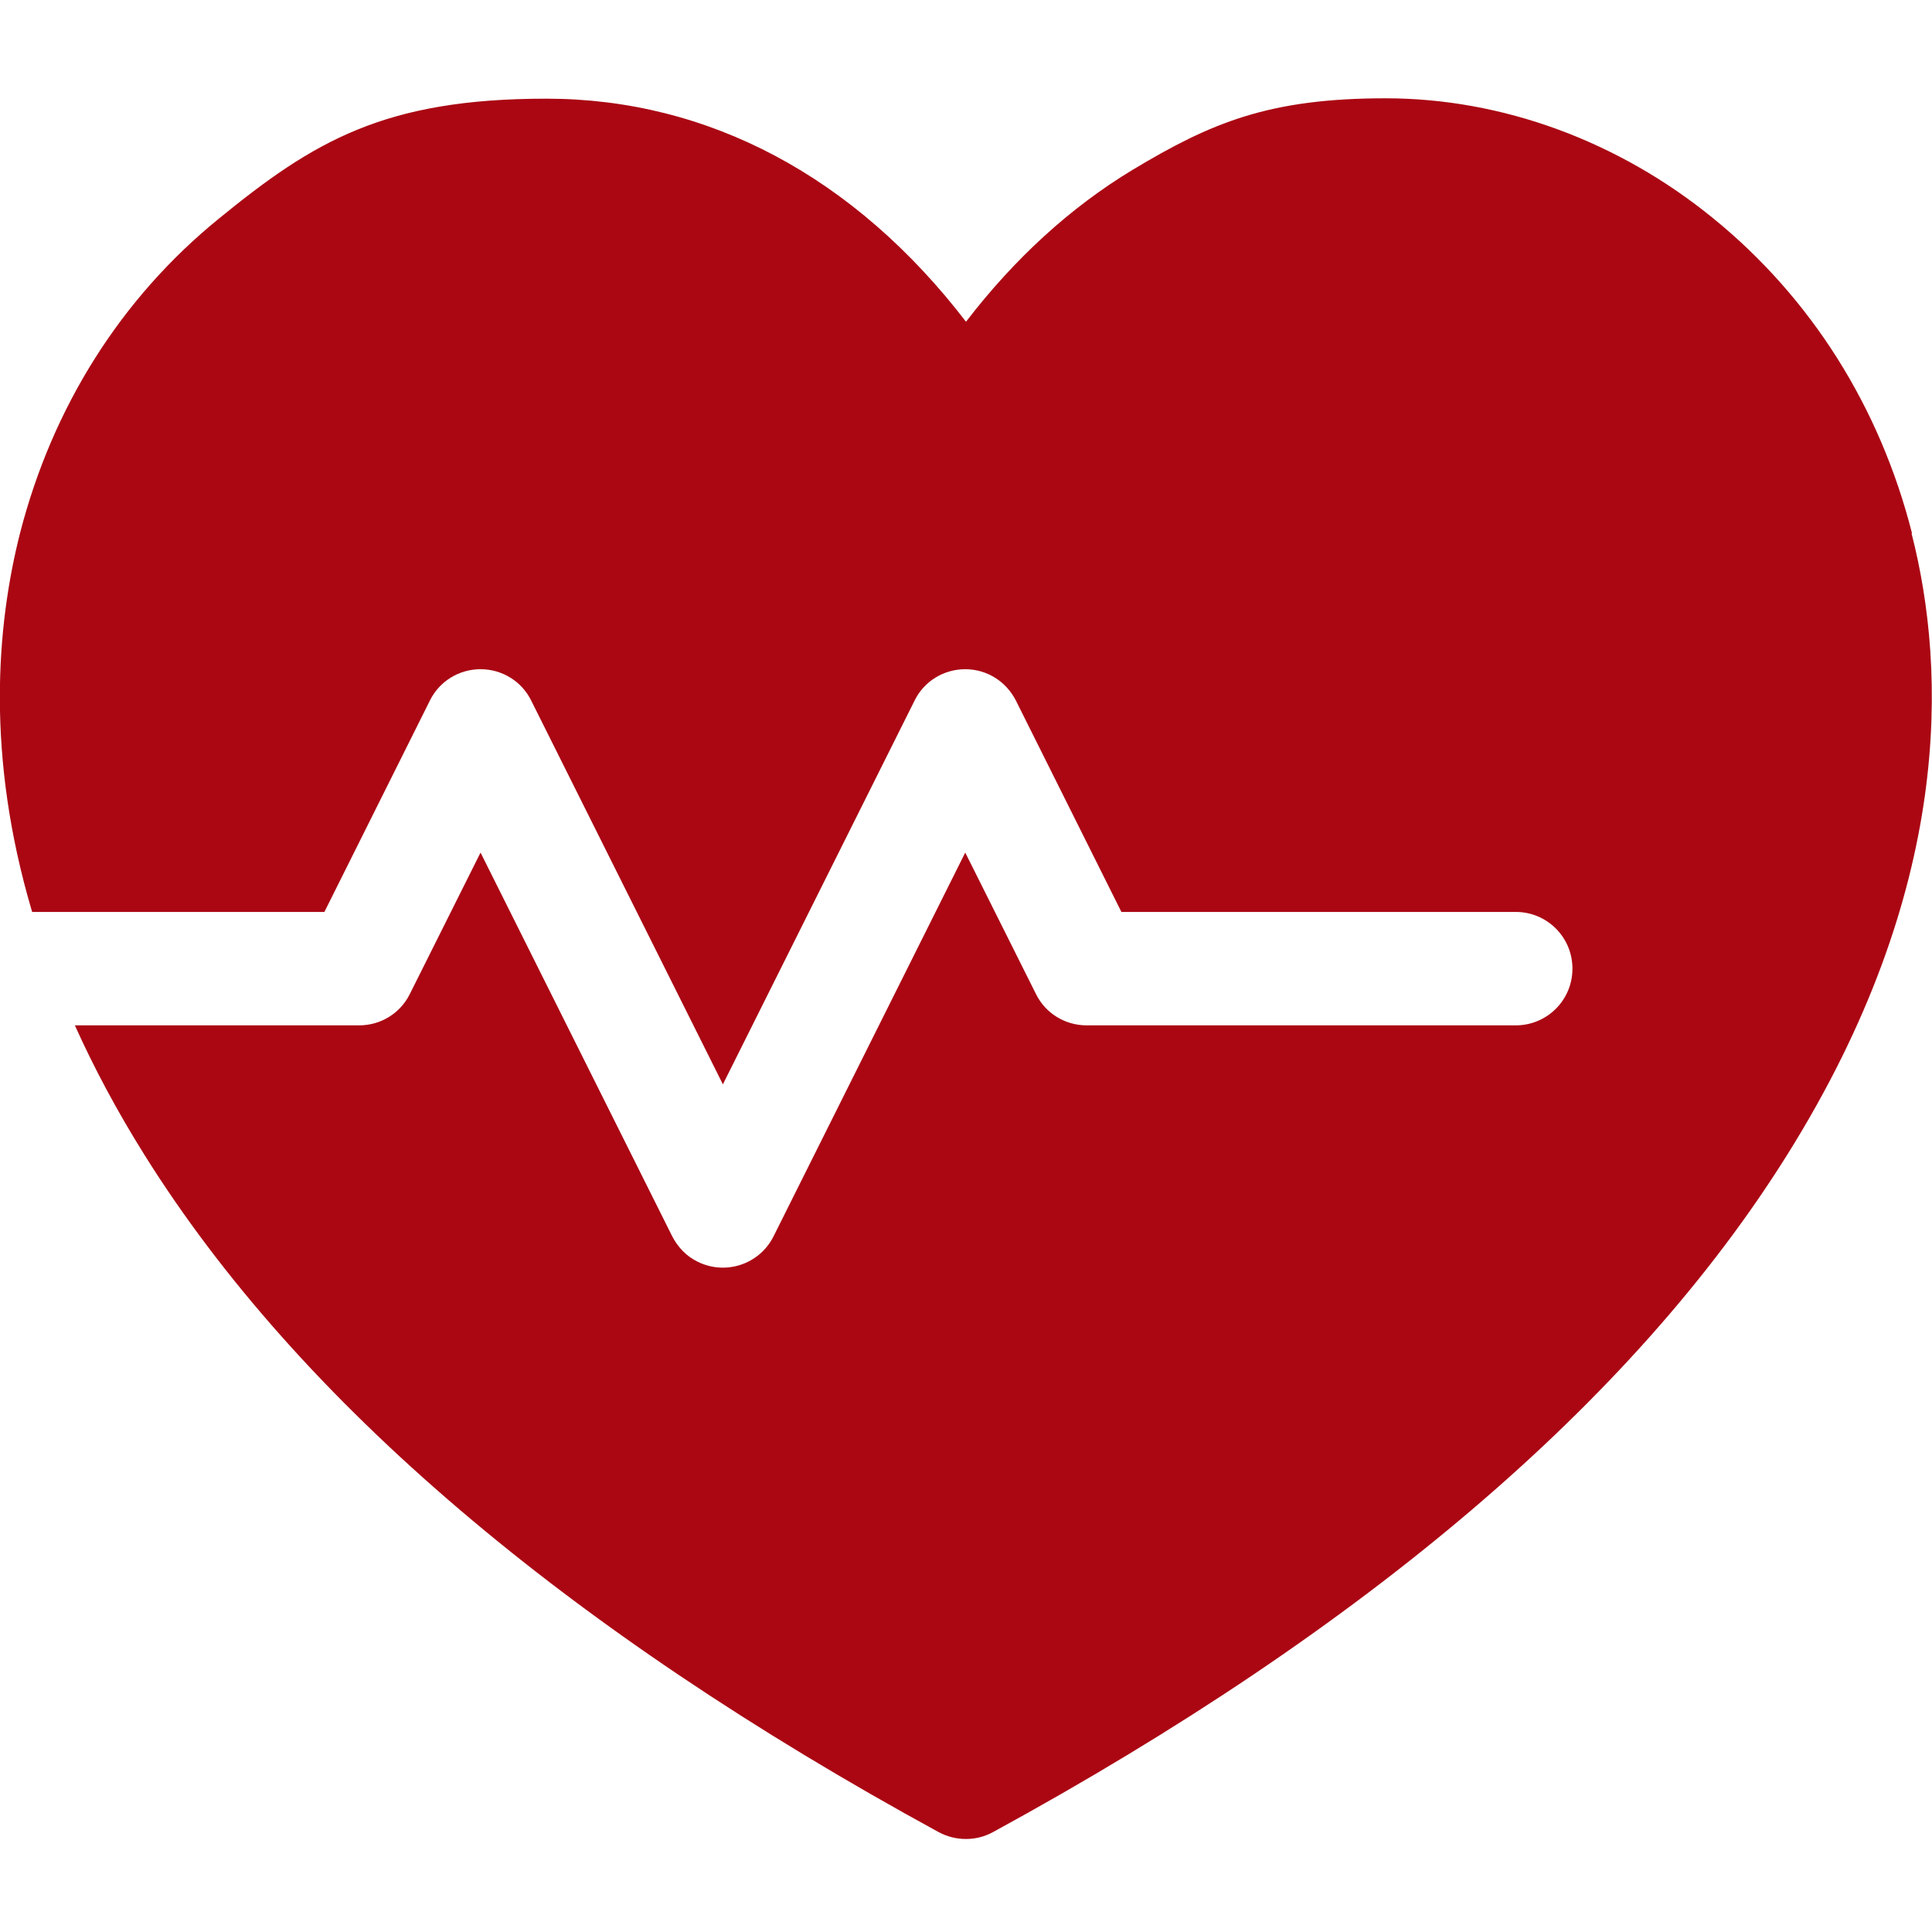
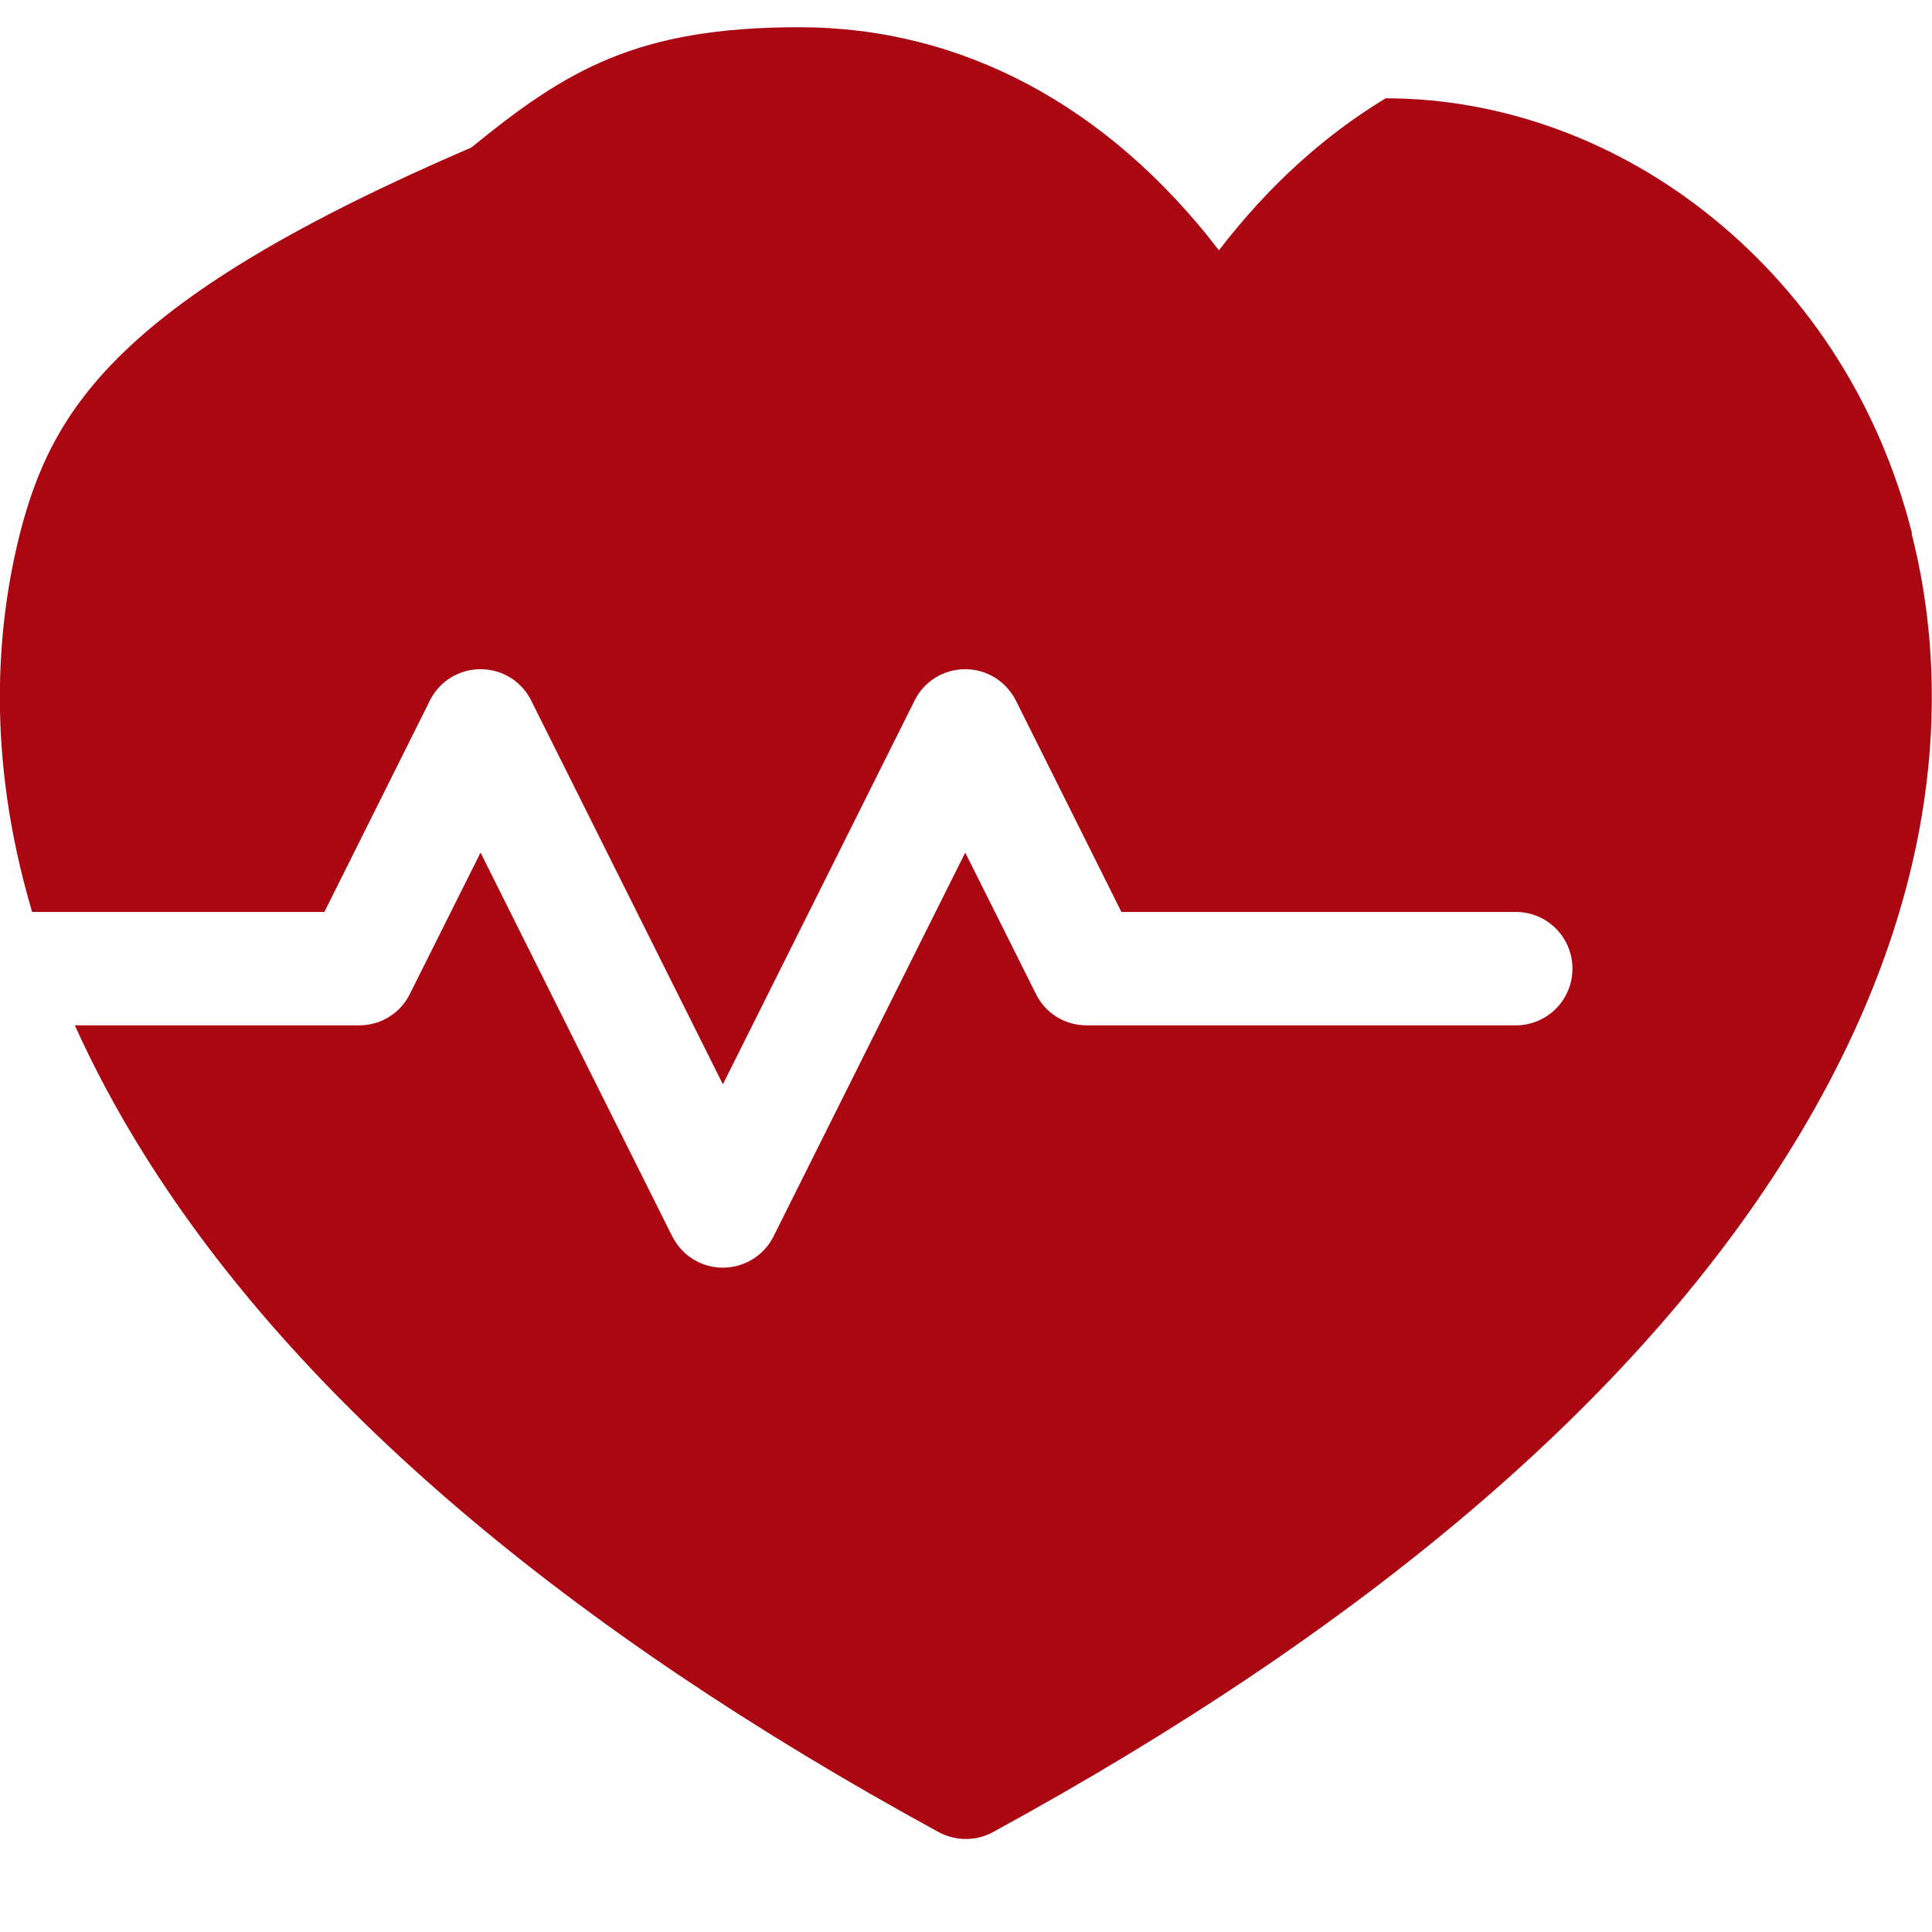
<svg xmlns="http://www.w3.org/2000/svg" id="Layer_1" version="1.1" viewBox="0 0 511 511">
  <defs>
    <style>
      .st0 {
        fill: #aa0713;
      }
    </style>
  </defs>
-   <path class="st0" d="M505.7,141c-8.5-33.4-26.7-62.2-52.5-83.2-25.1-20.5-55.9-31.8-86.7-31.8s-46.1,6.4-66.9,18.9c-16.4,9.9-31.2,23.4-44.1,40.2-29.4-38.3-68.1-59-111-59s-61.6,11.3-86.7,31.8C32,78.9,13.9,107.6,5.3,141c-6.2,24.5-9.1,58.8,3.2,100.2h77.3l27.9-55.9c2.5-5.1,7.7-8.3,13.4-8.3,5.7,0,10.9,3.2,13.4,8.3l50.7,101.5,50.7-101.5c2.5-5.1,7.7-8.3,13.4-8.3,5.7,0,10.8,3.2,13.4,8.3l27.9,55.9h104.3c8.3,0,15,6.7,15,15s-6.7,15-15,15h-113.5c-5.7,0-10.9-3.2-13.4-8.3l-18.7-37.4-50.7,101.5c-3.7,7.4-12.7,10.4-20.1,6.7-2.9-1.4-5.2-3.8-6.7-6.7l-50.7-101.5-18.7,37.4c-2.5,5.1-7.7,8.3-13.4,8.3H19.8c5,11.1,11.1,22.6,18.5,34.4,40.7,65,111.4,125.2,210,179,4.5,2.4,9.9,2.4,14.3,0,98.6-53.8,169.3-114,210-179,44-70.2,42.3-128.2,33-164.5" />
+   <path class="st0" d="M505.7,141c-8.5-33.4-26.7-62.2-52.5-83.2-25.1-20.5-55.9-31.8-86.7-31.8c-16.4,9.9-31.2,23.4-44.1,40.2-29.4-38.3-68.1-59-111-59s-61.6,11.3-86.7,31.8C32,78.9,13.9,107.6,5.3,141c-6.2,24.5-9.1,58.8,3.2,100.2h77.3l27.9-55.9c2.5-5.1,7.7-8.3,13.4-8.3,5.7,0,10.9,3.2,13.4,8.3l50.7,101.5,50.7-101.5c2.5-5.1,7.7-8.3,13.4-8.3,5.7,0,10.8,3.2,13.4,8.3l27.9,55.9h104.3c8.3,0,15,6.7,15,15s-6.7,15-15,15h-113.5c-5.7,0-10.9-3.2-13.4-8.3l-18.7-37.4-50.7,101.5c-3.7,7.4-12.7,10.4-20.1,6.7-2.9-1.4-5.2-3.8-6.7-6.7l-50.7-101.5-18.7,37.4c-2.5,5.1-7.7,8.3-13.4,8.3H19.8c5,11.1,11.1,22.6,18.5,34.4,40.7,65,111.4,125.2,210,179,4.5,2.4,9.9,2.4,14.3,0,98.6-53.8,169.3-114,210-179,44-70.2,42.3-128.2,33-164.5" />
</svg>